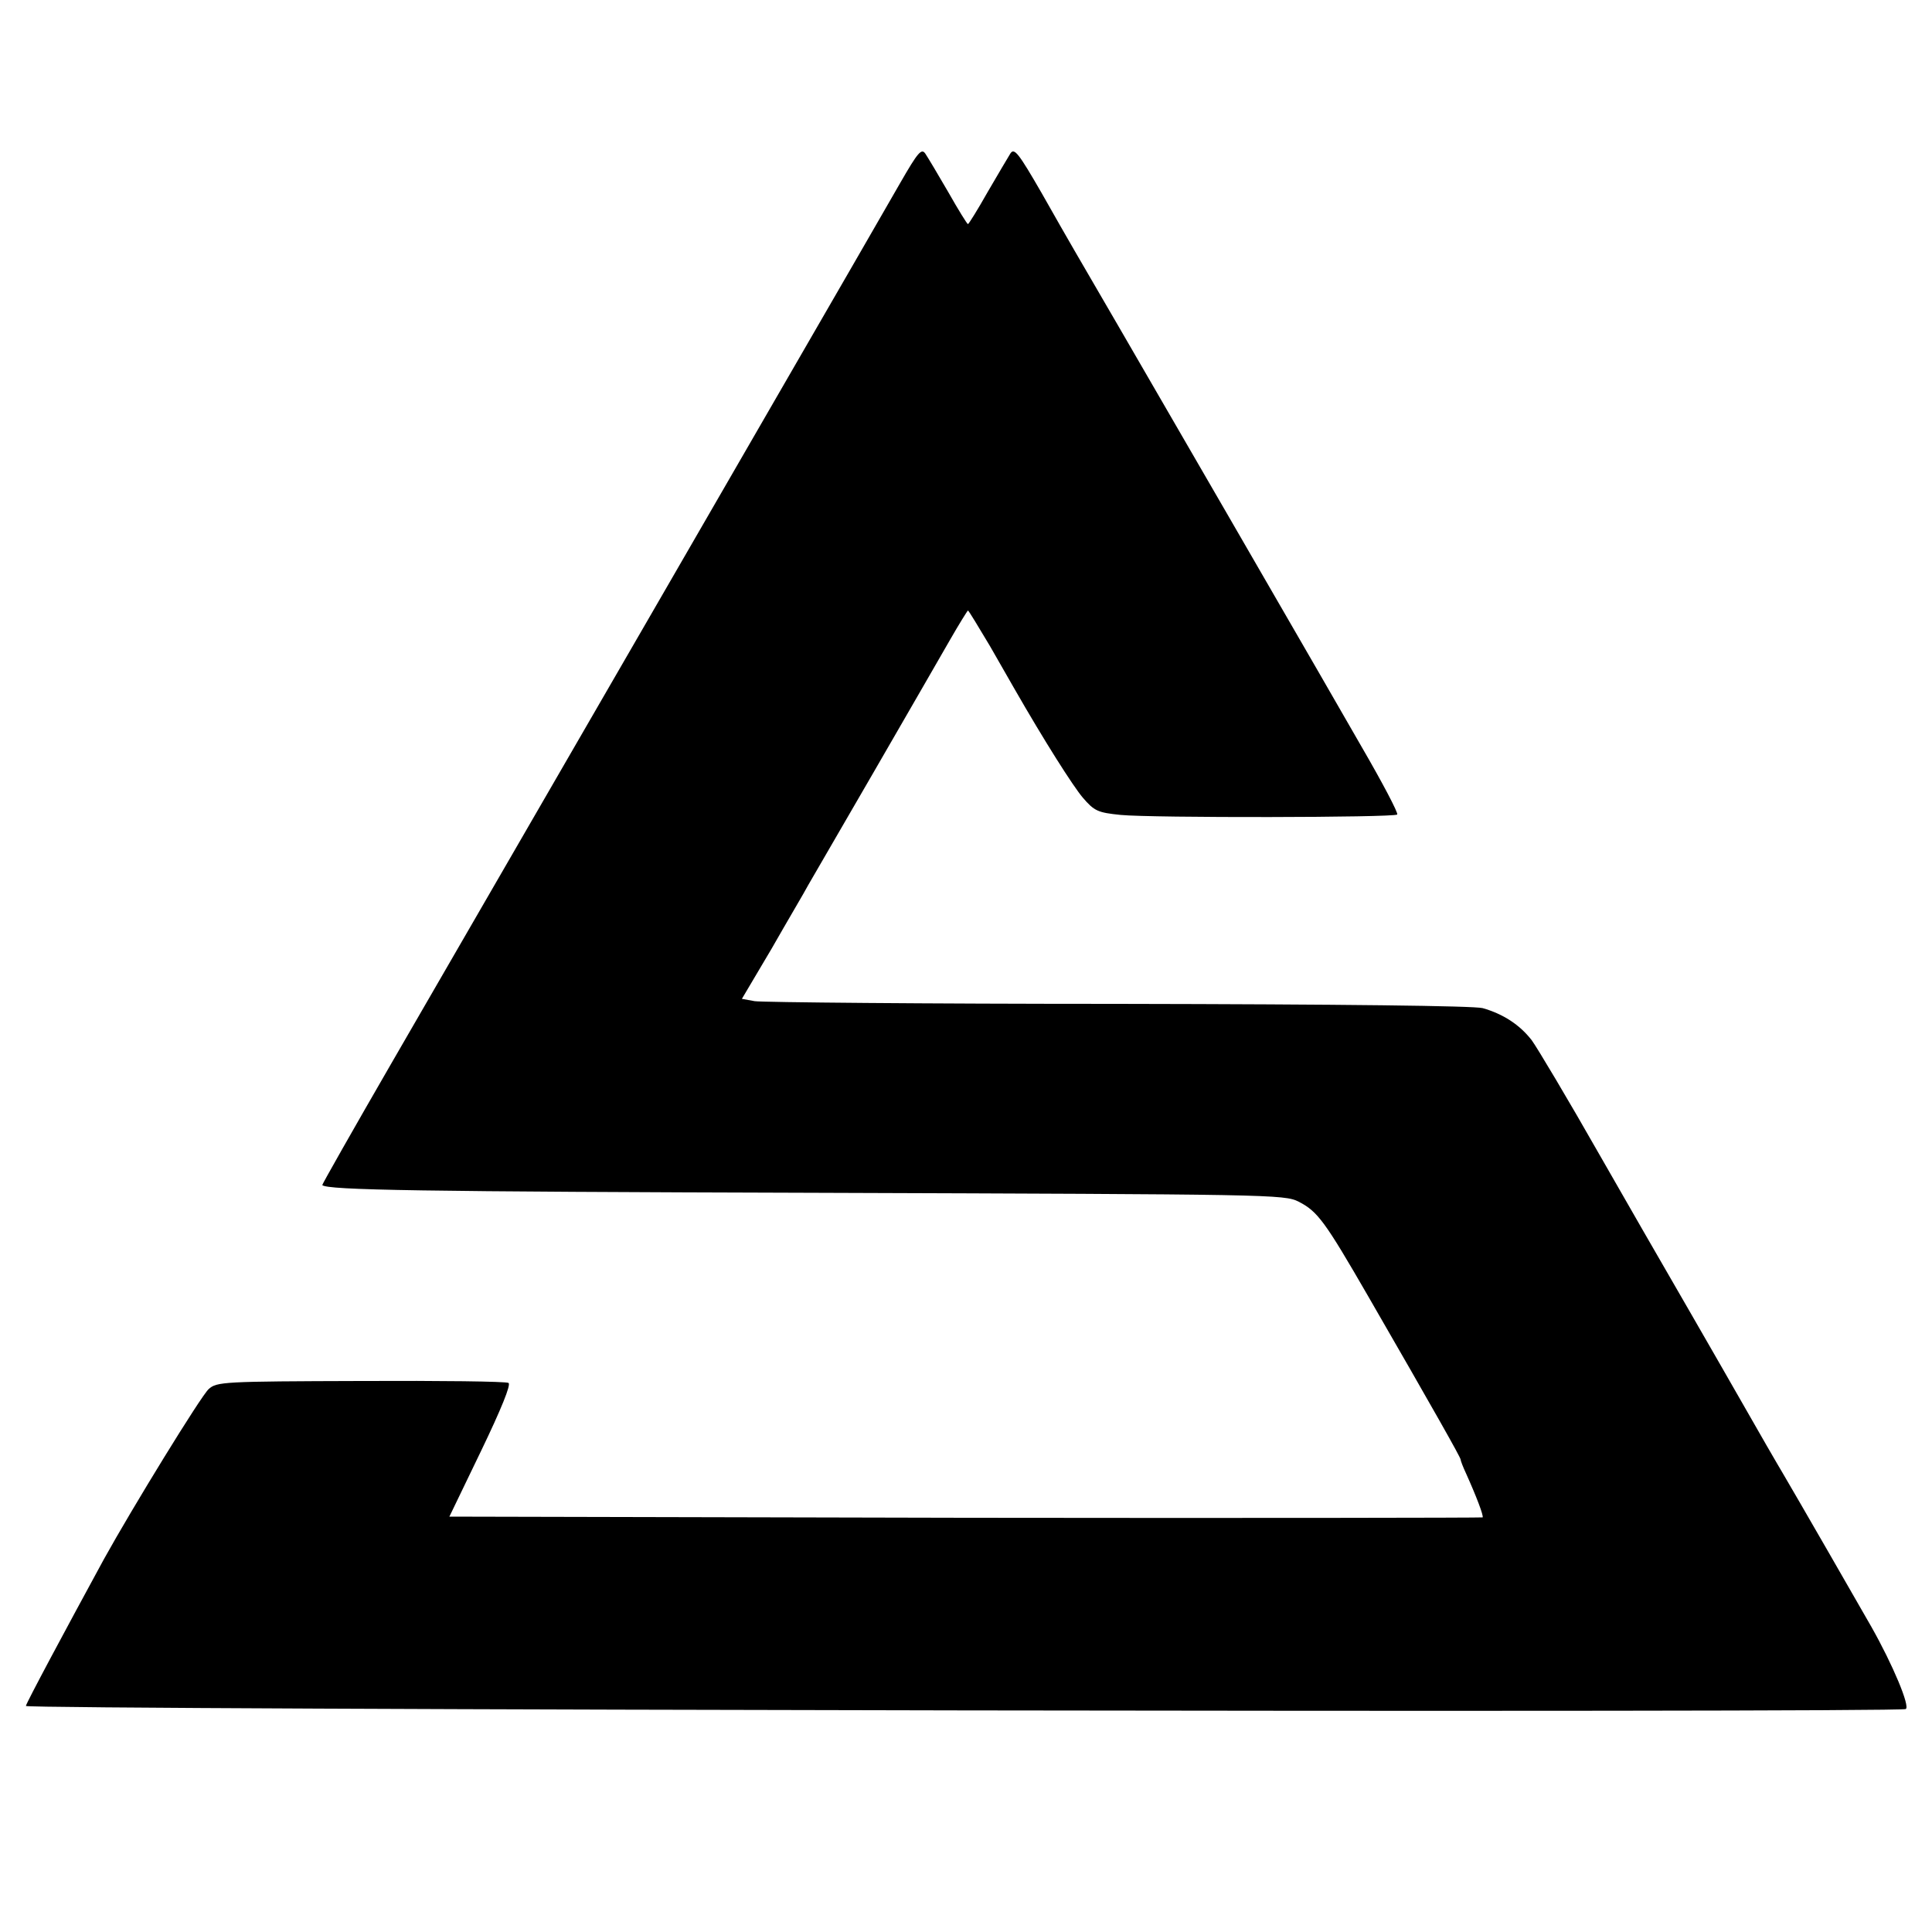
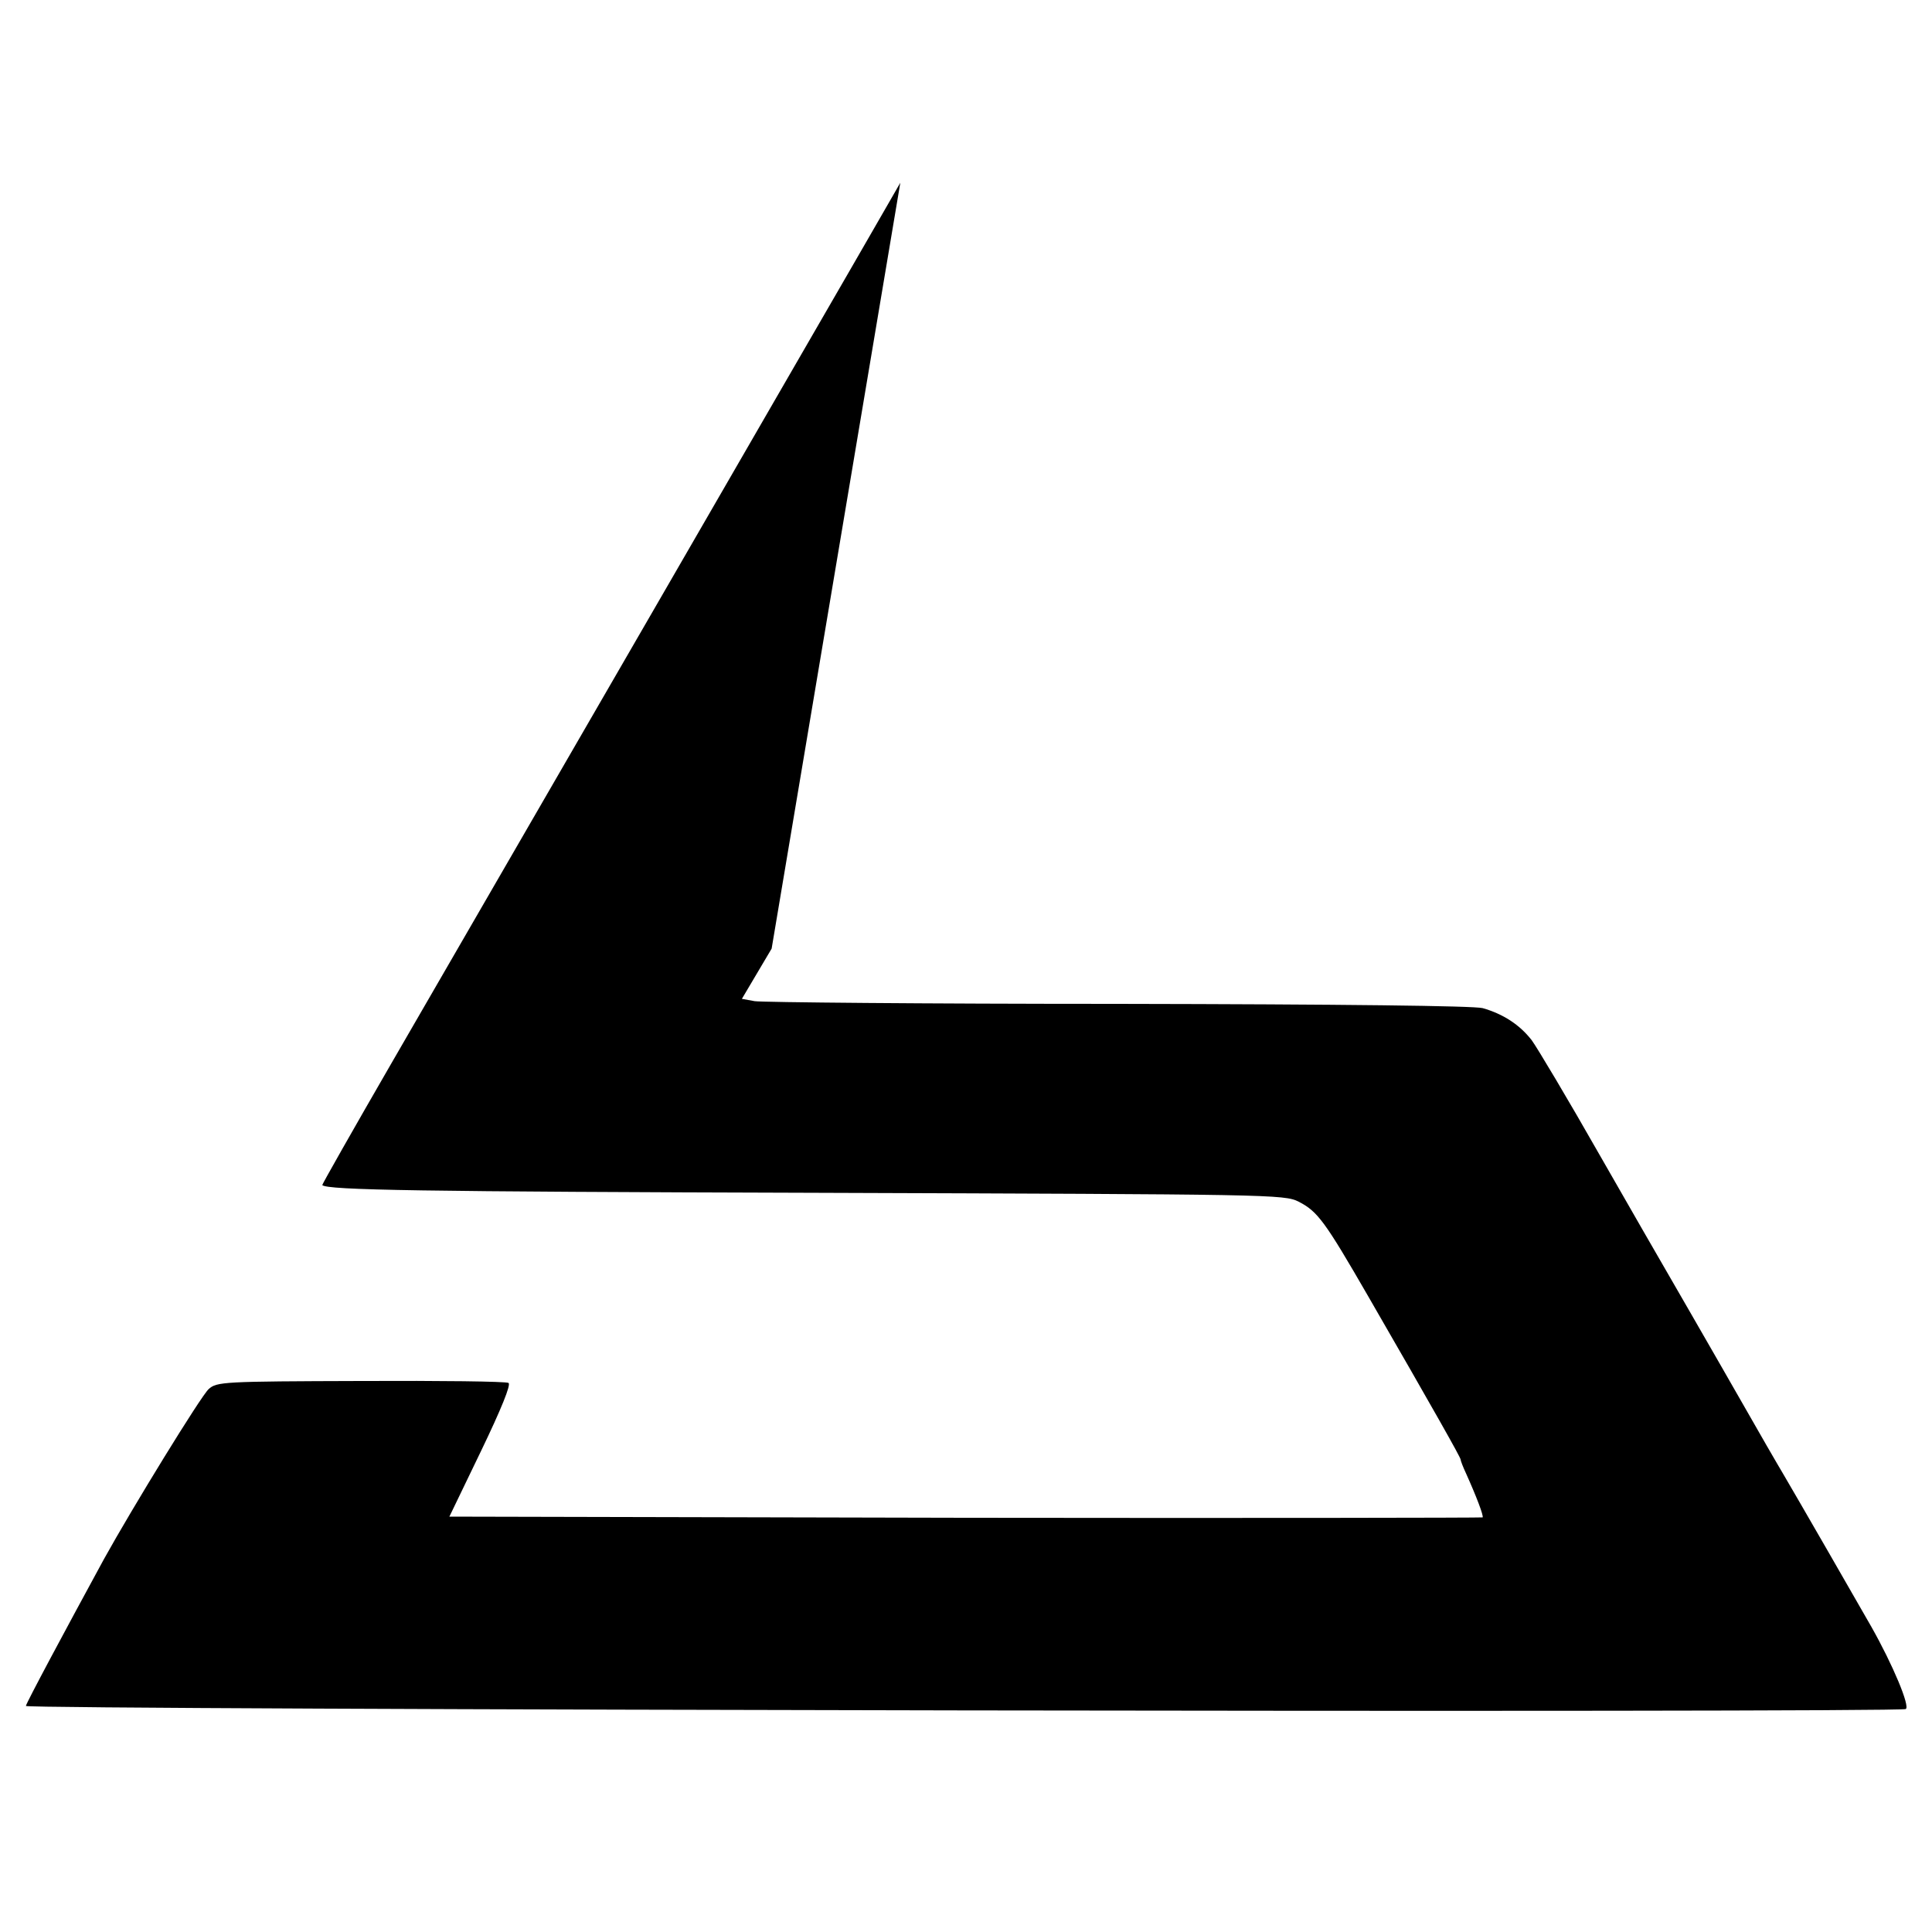
<svg xmlns="http://www.w3.org/2000/svg" version="1.0" width="500pt" height="500pt" viewBox="0 0 500 500" preserveAspectRatio="xMidYMid meet">
  <g transform="translate(0,500) scale(0.1,-0.1)" fill="#000000" stroke="none">
-     <path d="M2330 4527 c-29 -50 -85 -148 -125 -217 -76 -132 -883 -1528 -1191 -2060 -100 -173 -181 -316 -180 -317 13 -13 252 -17 1285 -20 1169 -4 1205 -4 1242 -23 49 -25 68 -51 180 -245 172 -298 239 -417 239 -422 0 -3 6 -19 14 -36 27 -60 46 -110 43 -114 -2 -1 -605 -2 -1339 -1 l-1335 3 82 170 c52 108 78 172 71 176 -6 4 -178 6 -382 5 -357 -1 -373 -2 -394 -21 -20 -18 -198 -308 -271 -440 -98 -180 -201 -372 -202 -380 -2 -10 4848 -18 4865 -8 12 6 -33 114 -89 213 -22 39 -200 348 -229 397 -16 27 -43 73 -160 278 -32 56 -129 224 -144 250 -10 17 -86 149 -169 294 -83 146 -163 280 -177 299 -31 40 -74 68 -127 83 -24 6 -358 10 -945 11 -499 0 -922 4 -939 7 l-33 6 77 130 c41 72 85 146 95 165 11 19 88 152 171 295 83 143 170 295 195 338 24 42 46 77 47 77 2 0 27 -42 57 -92 29 -51 58 -101 63 -110 78 -136 151 -251 177 -282 30 -35 39 -39 98 -45 81 -8 707 -7 716 1 3 4 -38 82 -92 175 -53 92 -105 182 -114 198 -41 71 -430 744 -515 890 -119 205 -118 202 -199 345 -60 104 -71 118 -81 103 -6 -10 -33 -55 -59 -100 -26 -46 -49 -83 -51 -83 -2 0 -25 37 -51 83 -26 45 -53 90 -59 99 -10 15 -19 5 -65 -75z" />
+     <path d="M2330 4527 c-29 -50 -85 -148 -125 -217 -76 -132 -883 -1528 -1191 -2060 -100 -173 -181 -316 -180 -317 13 -13 252 -17 1285 -20 1169 -4 1205 -4 1242 -23 49 -25 68 -51 180 -245 172 -298 239 -417 239 -422 0 -3 6 -19 14 -36 27 -60 46 -110 43 -114 -2 -1 -605 -2 -1339 -1 l-1335 3 82 170 c52 108 78 172 71 176 -6 4 -178 6 -382 5 -357 -1 -373 -2 -394 -21 -20 -18 -198 -308 -271 -440 -98 -180 -201 -372 -202 -380 -2 -10 4848 -18 4865 -8 12 6 -33 114 -89 213 -22 39 -200 348 -229 397 -16 27 -43 73 -160 278 -32 56 -129 224 -144 250 -10 17 -86 149 -169 294 -83 146 -163 280 -177 299 -31 40 -74 68 -127 83 -24 6 -358 10 -945 11 -499 0 -922 4 -939 7 l-33 6 77 130 z" />
  </g>
</svg>